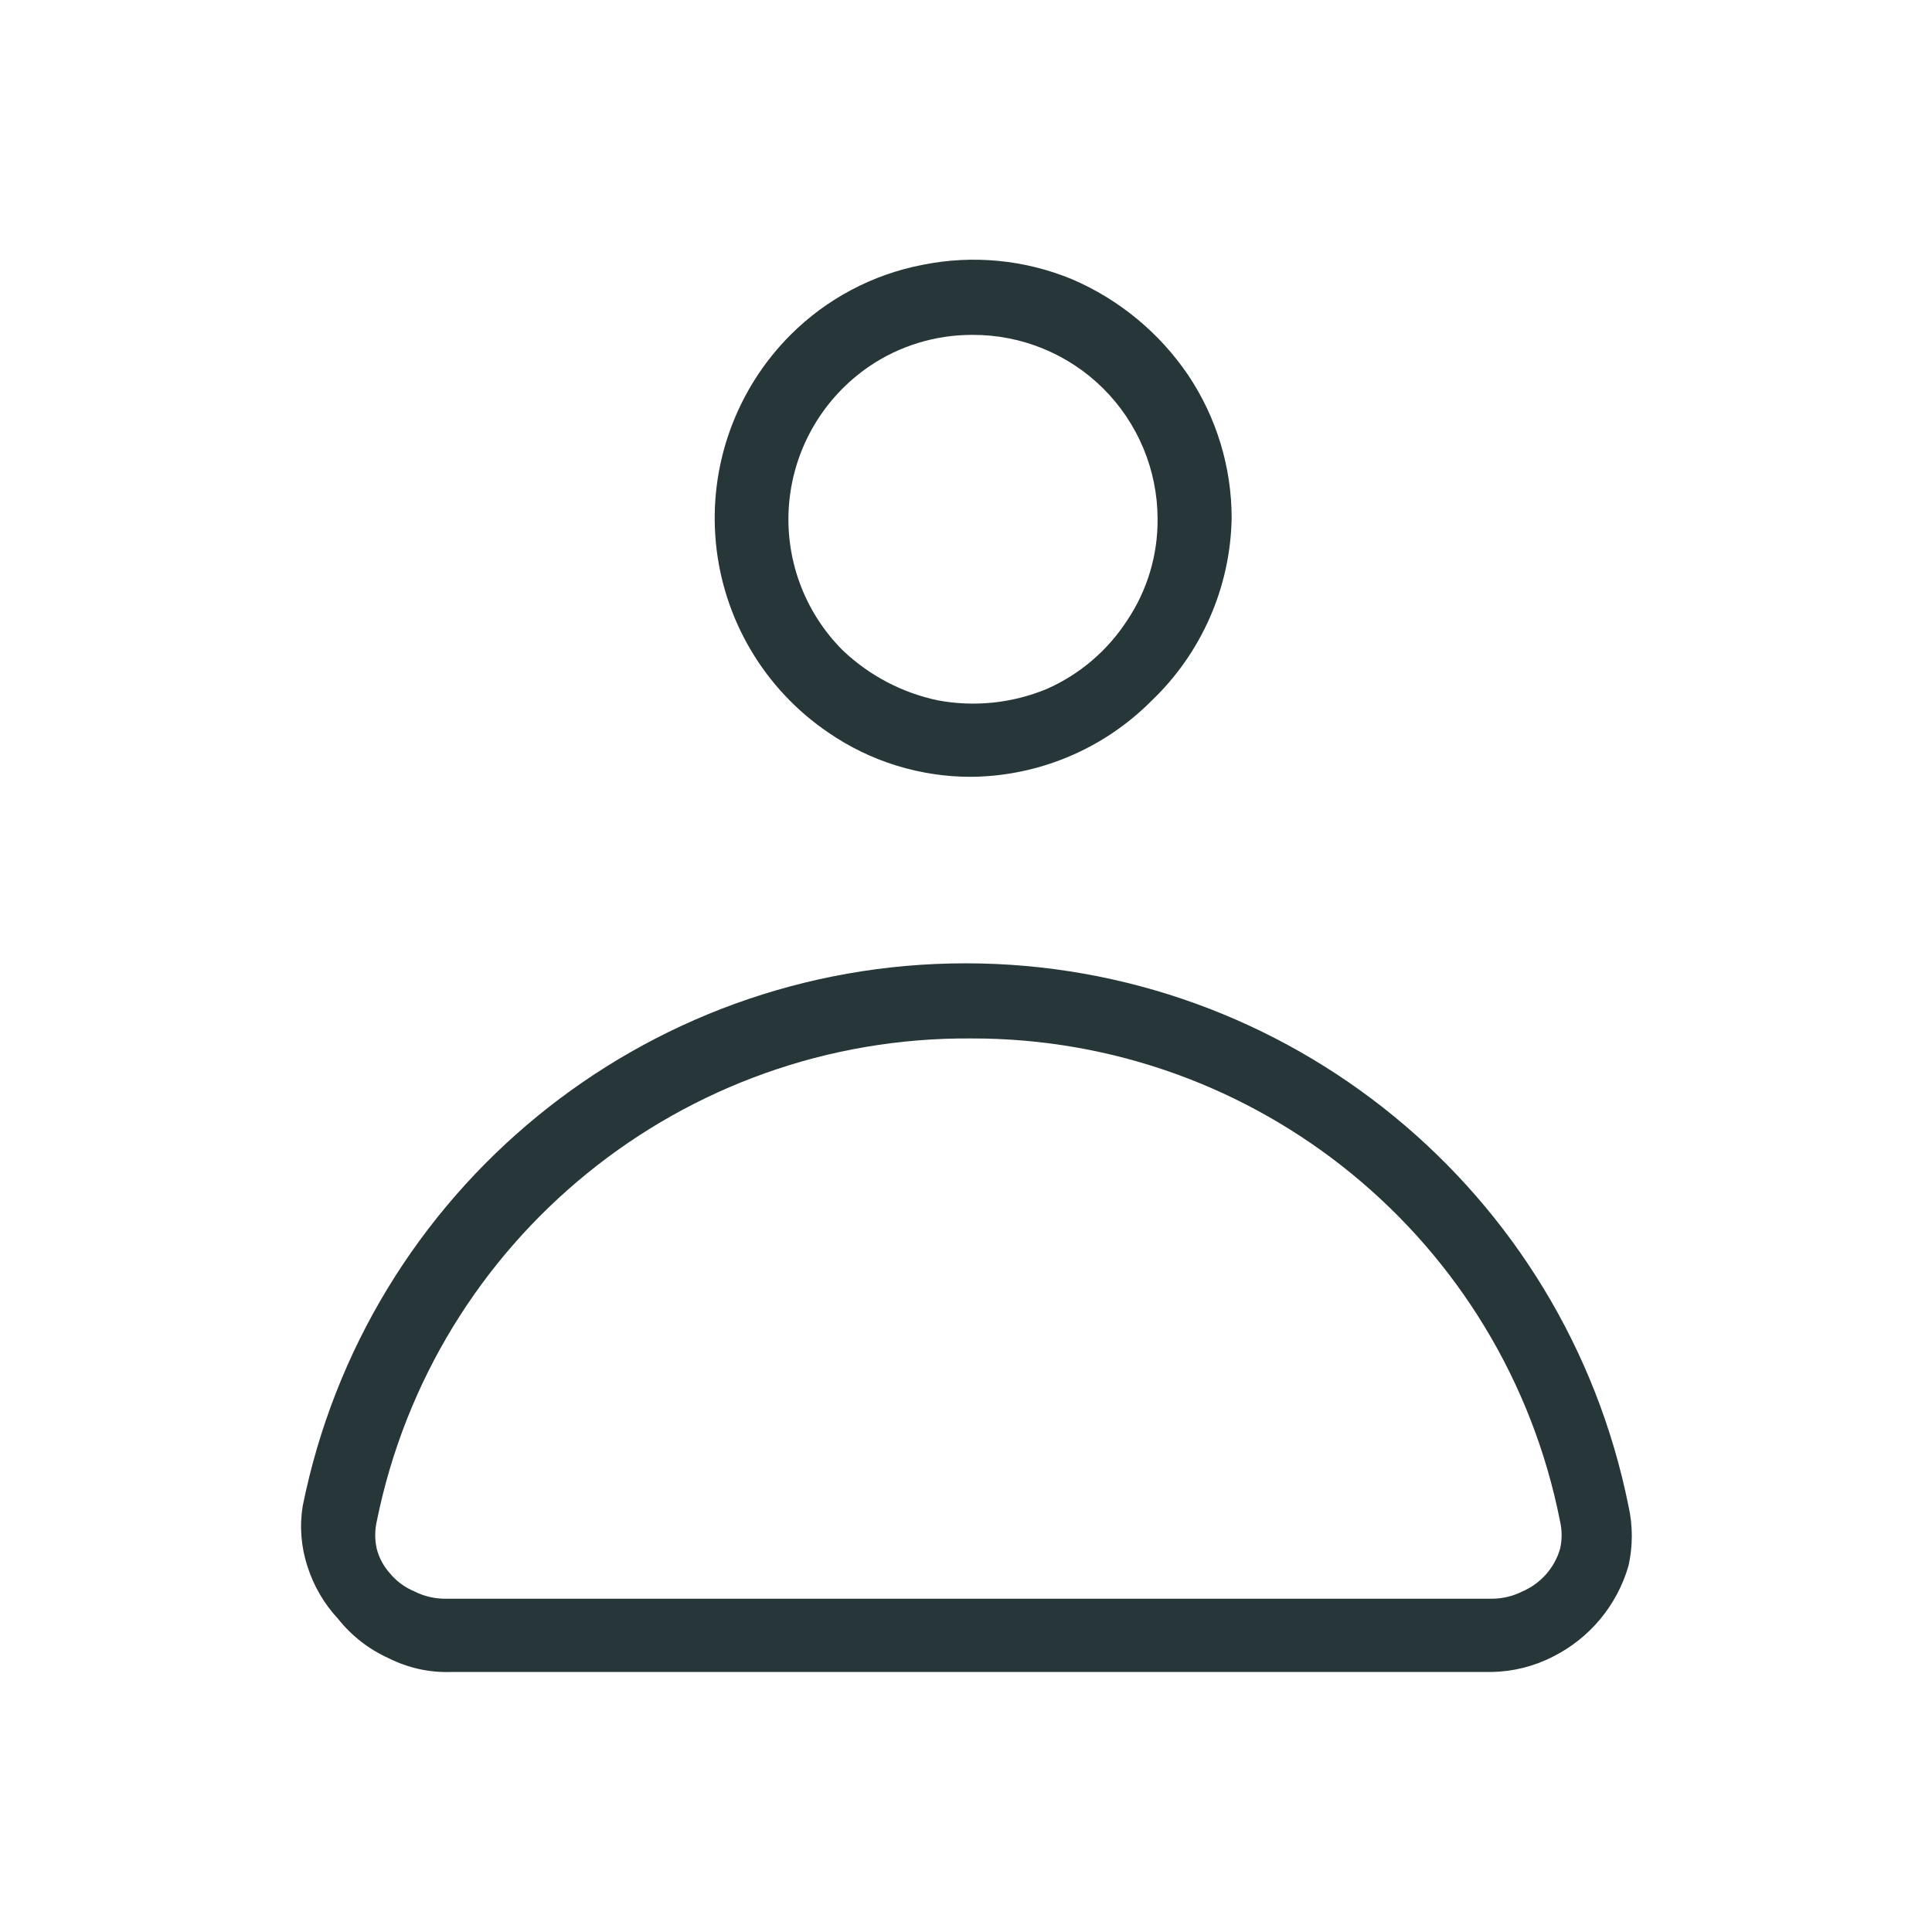
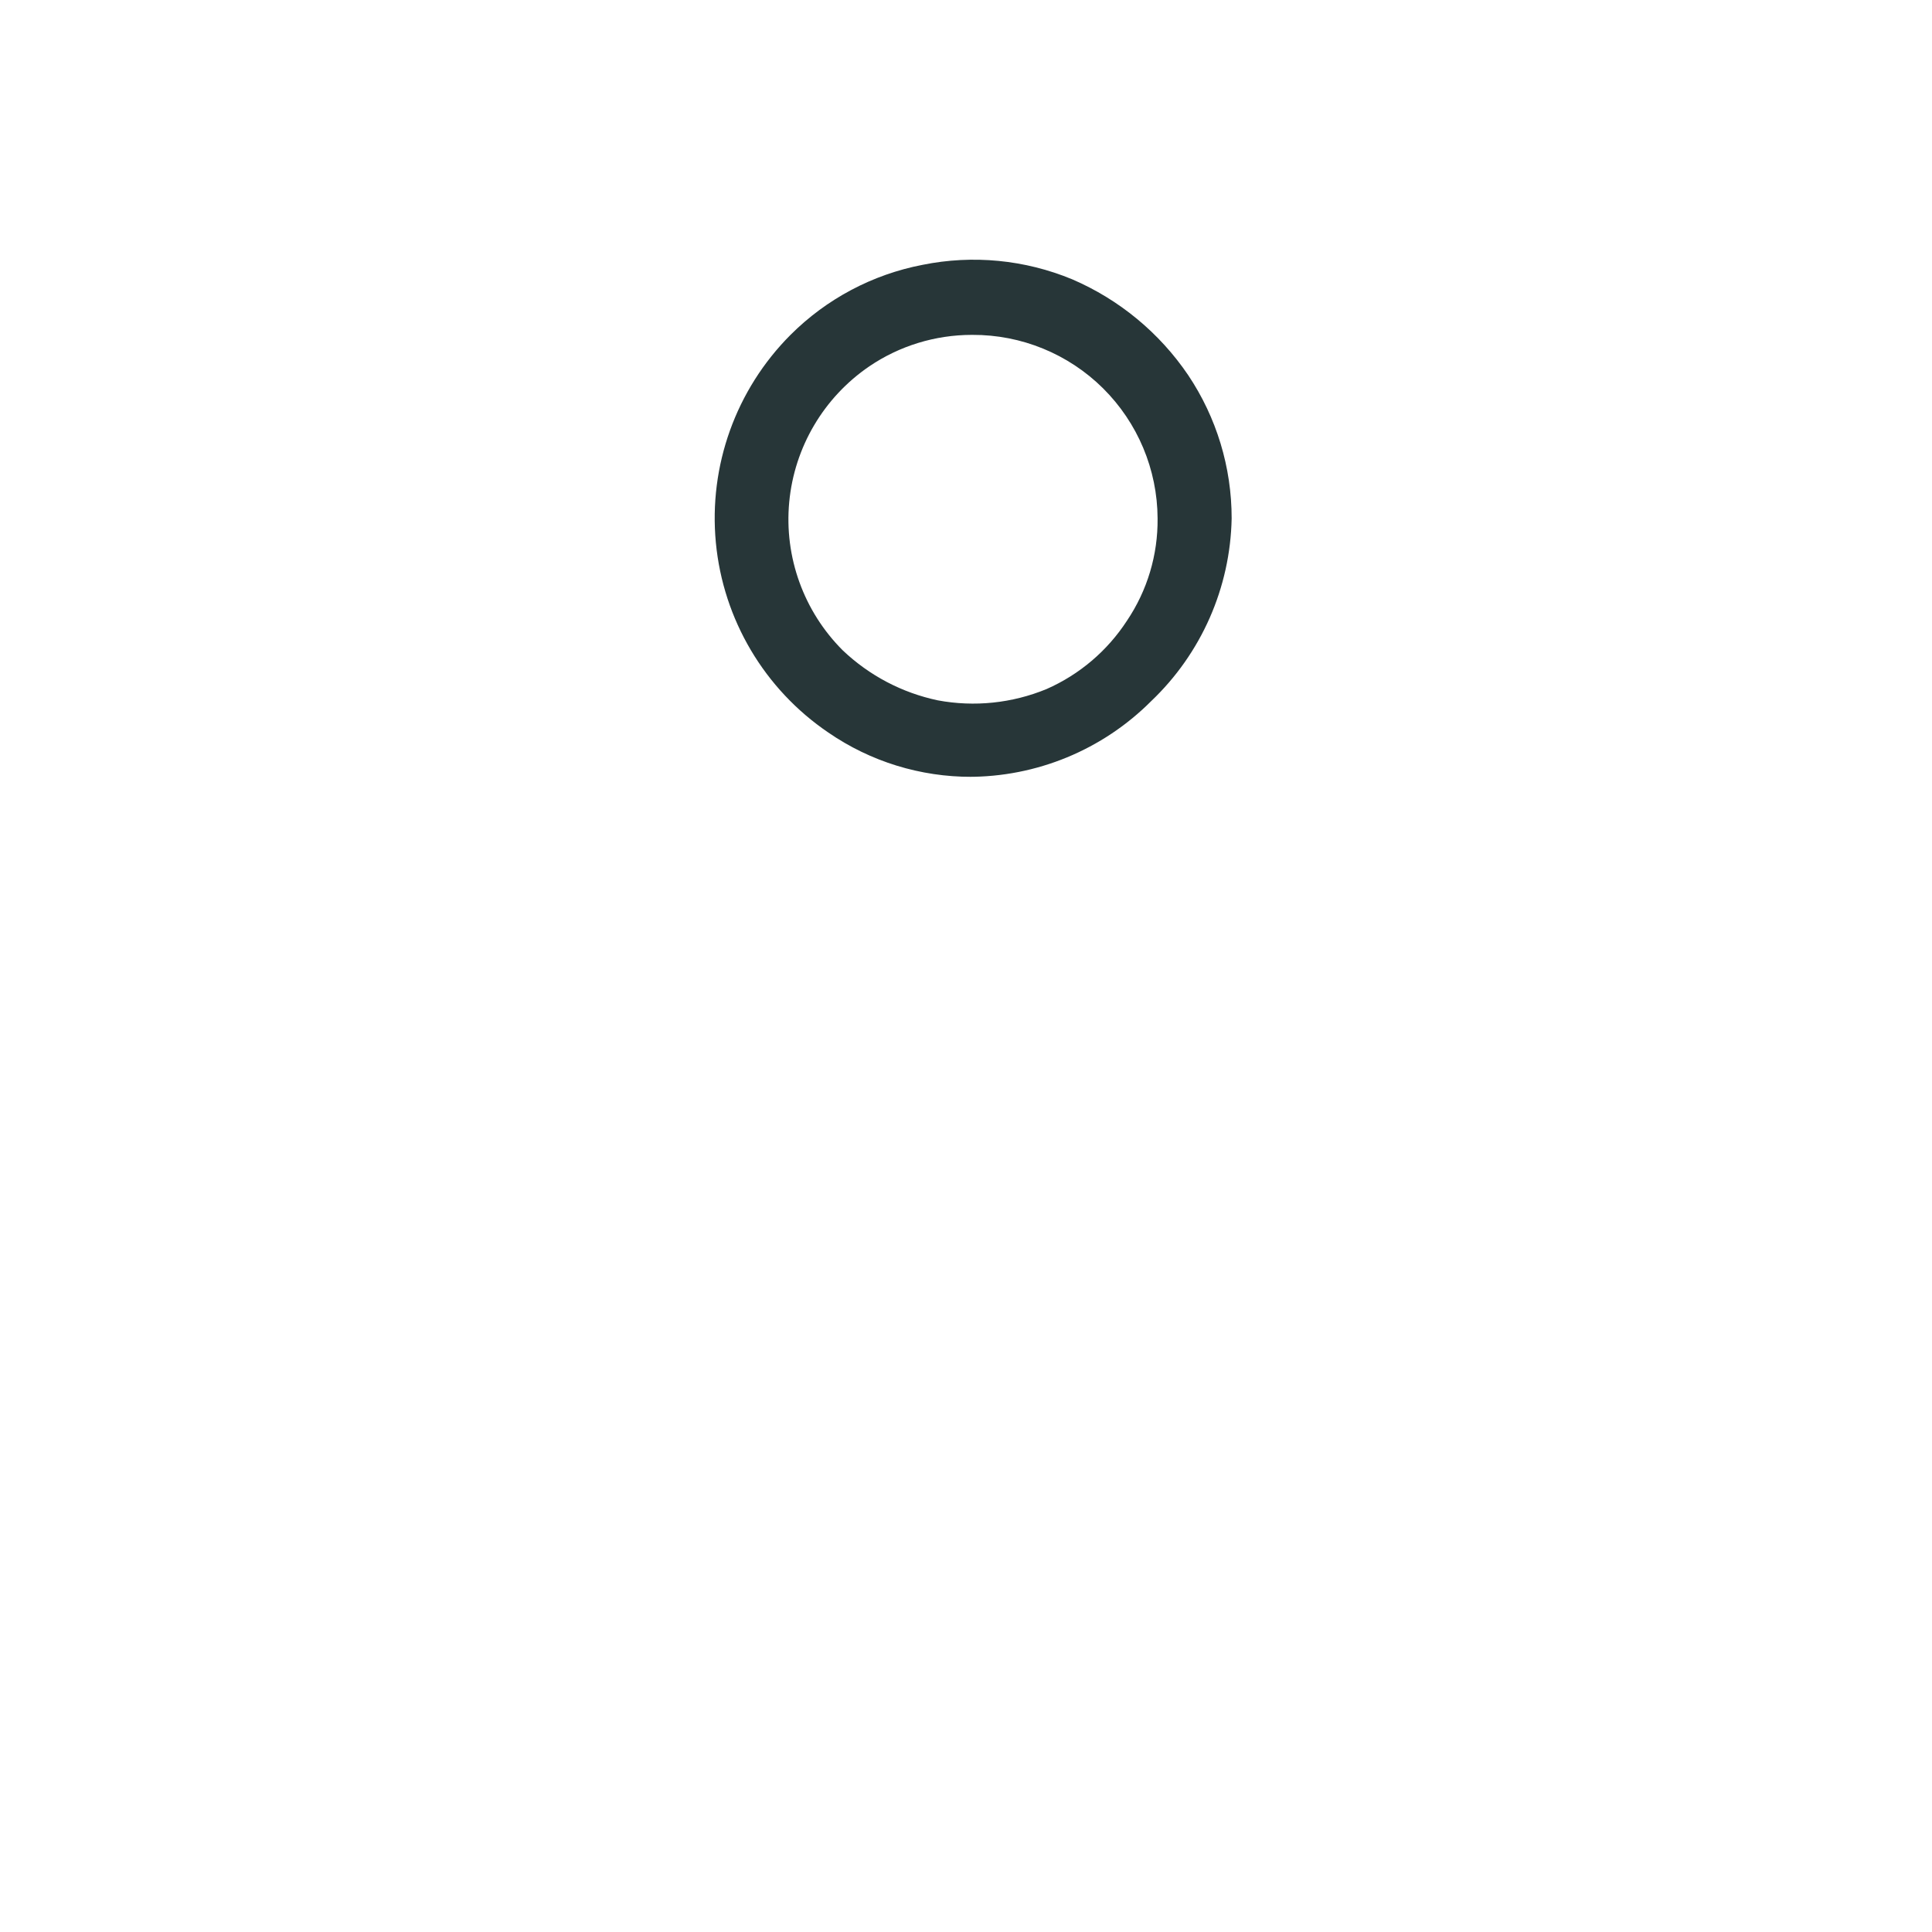
<svg xmlns="http://www.w3.org/2000/svg" width="36px" height="36px" viewBox="0 0 36 36" version="1.1">
  <title>User-Line</title>
  <g id="Styleguide" stroke="none" stroke-width="1" fill="none" fill-rule="evenodd">
    <g id="Icons" transform="translate(-231, -288)">
      <g id="User-Line" transform="translate(231, 288)">
        <rect id="Rectangle" x="0" y="0" width="36" height="36" />
        <path d="M18.105,14.475 C17.152,14.478 16.22,14.191 15.435,13.65 C14.244,12.842 13.475,11.544 13.339,10.111 C13.203,8.678 13.713,7.259 14.73,6.24 C15.401,5.569 16.258,5.114 17.19,4.935 C18.126,4.745 19.098,4.839 19.98,5.205 C20.856,5.582 21.605,6.201 22.14,6.99 C22.669,7.78 22.951,8.709 22.95,9.66 C22.925,10.95 22.385,12.176 21.45,13.065 C20.544,13.973 19.313,14.481 18.03,14.475 L18.105,14.475 Z M18.105,6.24 C17.426,6.241 16.762,6.444 16.2,6.825 C15.35,7.404 14.802,8.332 14.706,9.356 C14.61,10.38 14.977,11.394 15.705,12.12 C16.198,12.588 16.81,12.91 17.475,13.05 C18.156,13.177 18.859,13.104 19.5,12.84 C20.114,12.57 20.635,12.127 21,11.565 C21.379,11.002 21.577,10.338 21.57,9.66 C21.566,8.749 21.2,7.877 20.553,7.235 C19.906,6.594 19.031,6.236 18.12,6.24 L18.105,6.24 Z" id="Shape" fill="#273638" fill-rule="nonzero" />
-         <path d="M27.795,31.155 L8.4,31.155 C8,31.168 7.603,31.08 7.245,30.9 C6.876,30.734 6.551,30.482 6.3,30.165 C6.04,29.886 5.845,29.553 5.73,29.19 C5.61,28.828 5.58,28.442 5.64,28.065 C6.824,22.182 11.992,17.95 17.992,17.95 C23.993,17.95 29.161,22.182 30.345,28.065 C30.427,28.43 30.427,28.81 30.345,29.175 C30.133,29.912 29.621,30.527 28.935,30.87 C28.582,31.051 28.192,31.148 27.795,31.155 Z M18.105,19.35 C12.732,19.308 8.083,23.083 7.02,28.35 C6.982,28.518 6.982,28.692 7.02,28.86 C7.063,29.027 7.146,29.181 7.26,29.31 C7.384,29.462 7.544,29.58 7.725,29.655 C7.902,29.744 8.097,29.79 8.295,29.79 L27.795,29.79 C27.993,29.79 28.188,29.744 28.365,29.655 C28.707,29.509 28.966,29.217 29.07,28.86 C29.108,28.692 29.108,28.518 29.07,28.35 C28.036,23.109 23.432,19.335 18.09,19.35 L18.105,19.35 Z" id="Shape" fill="#273638" fill-rule="nonzero" />
      </g>
    </g>
  </g>
</svg>